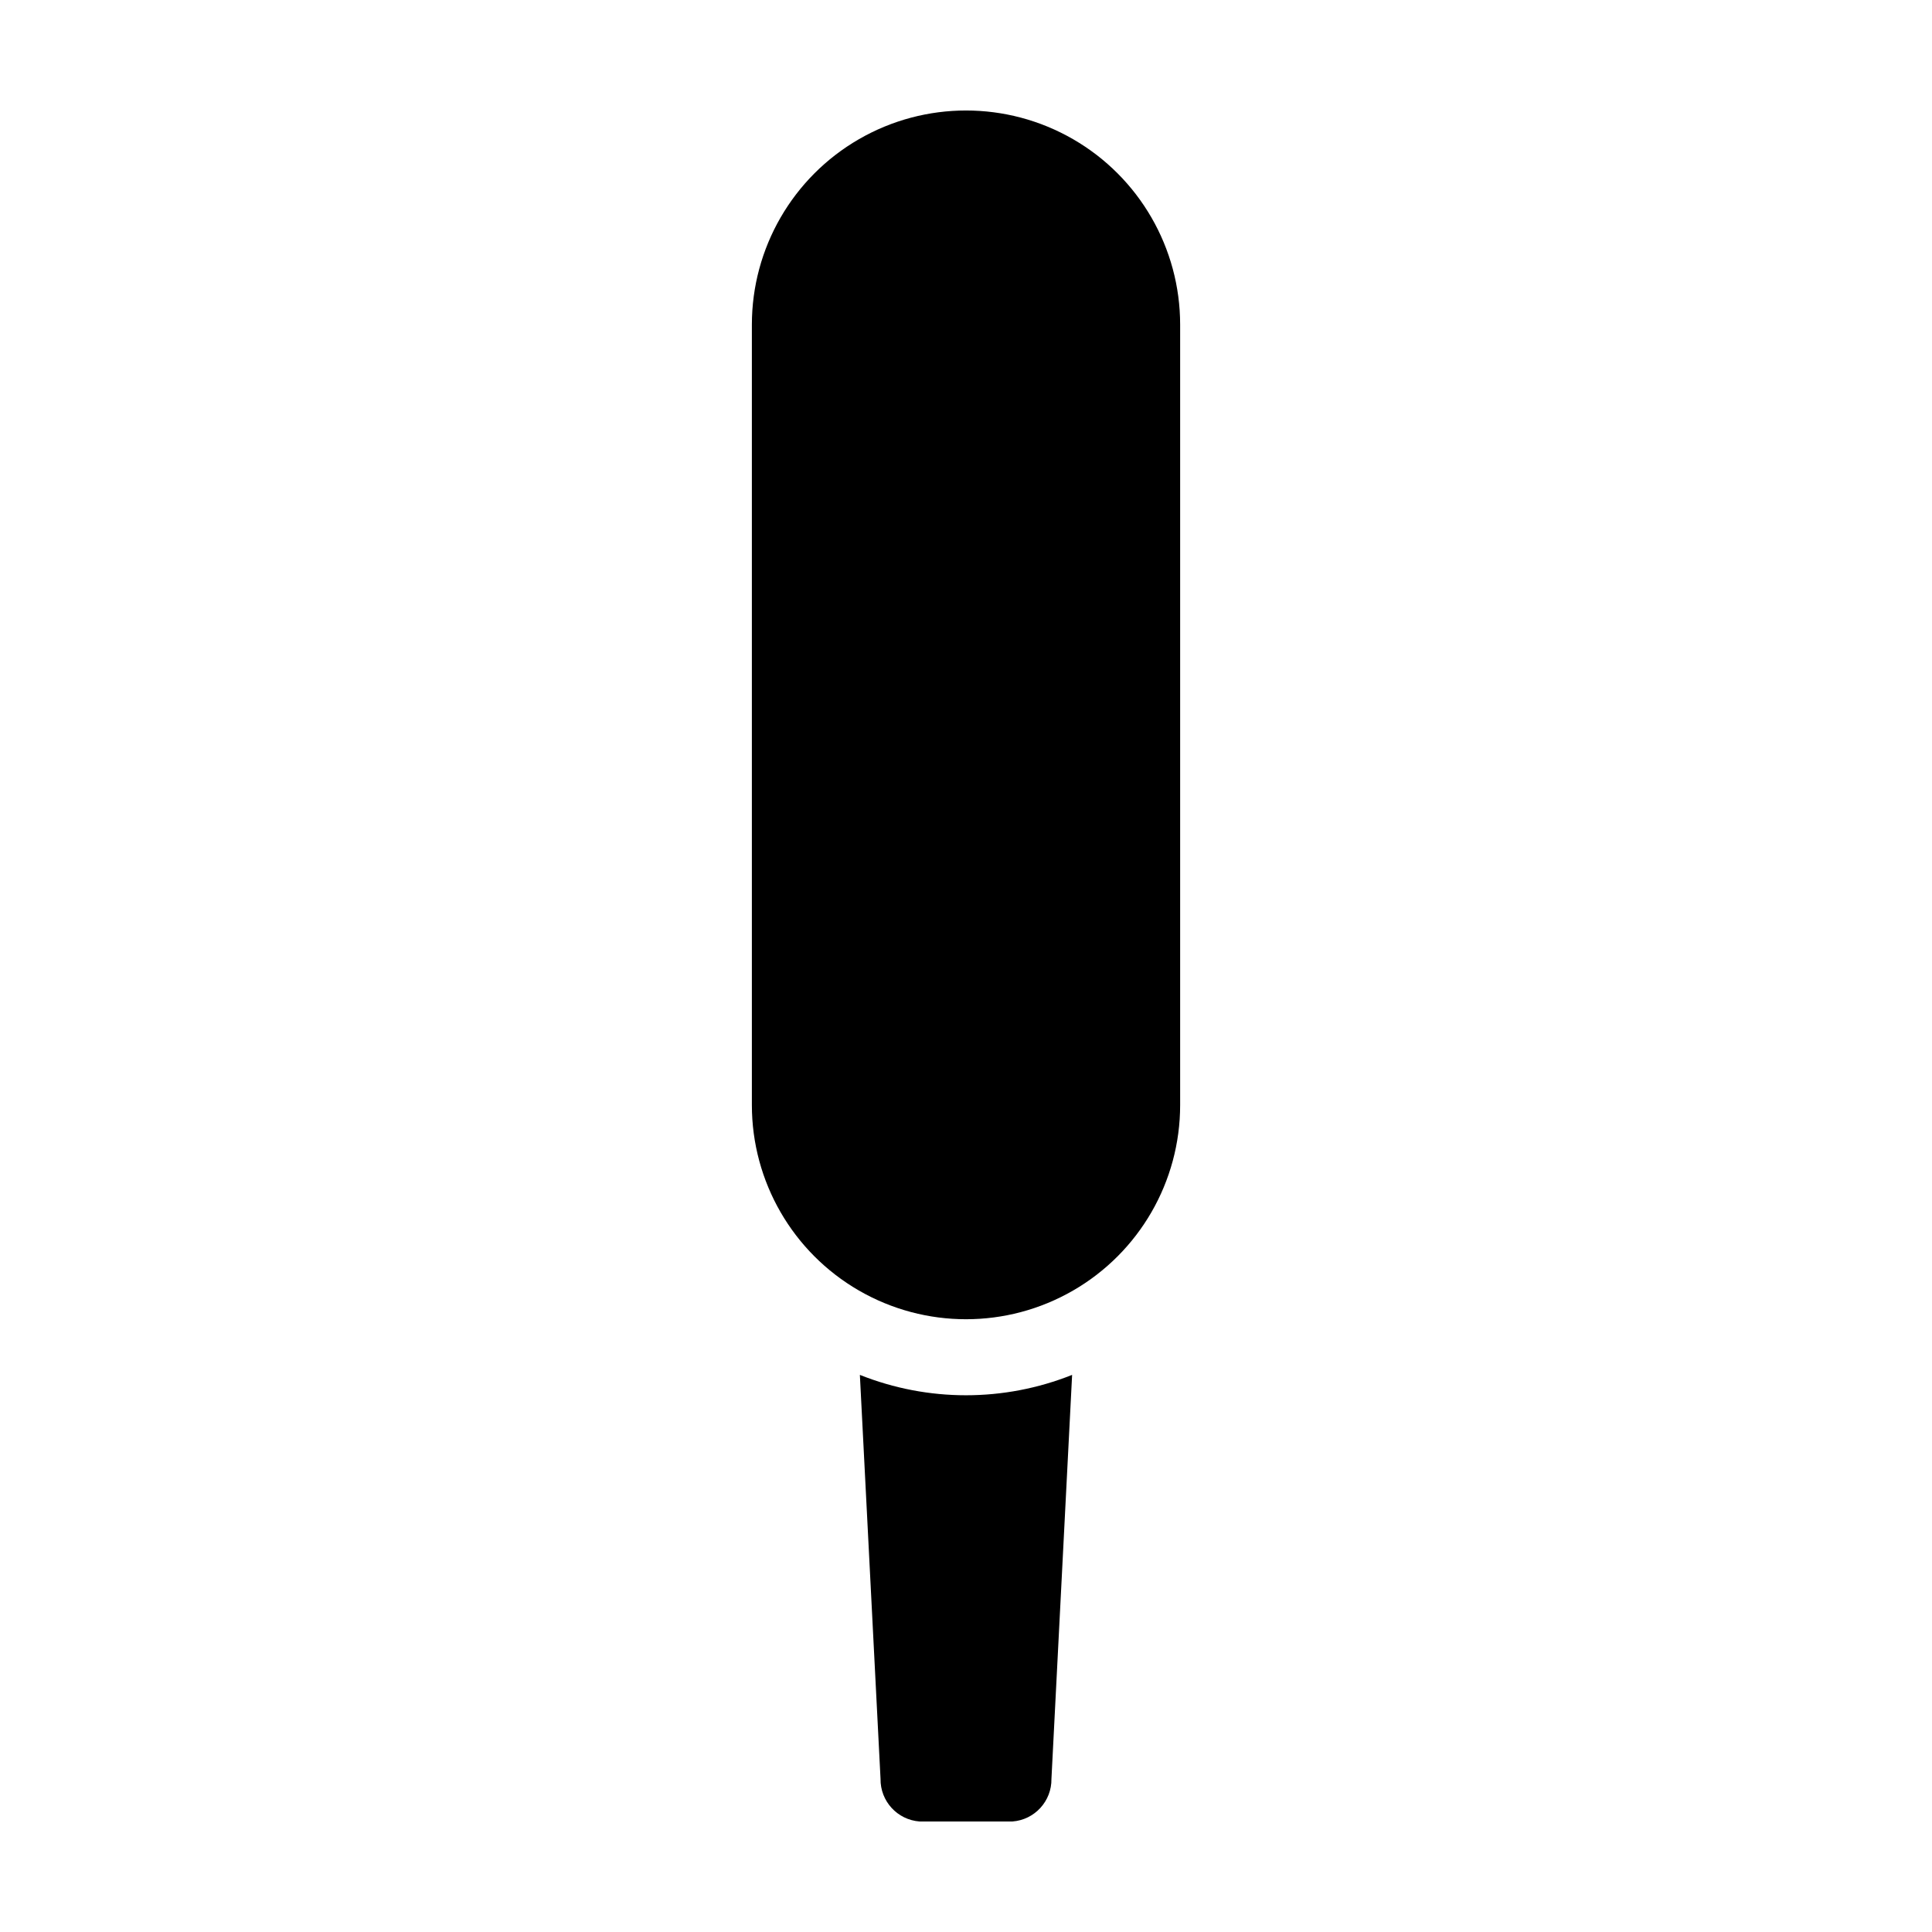
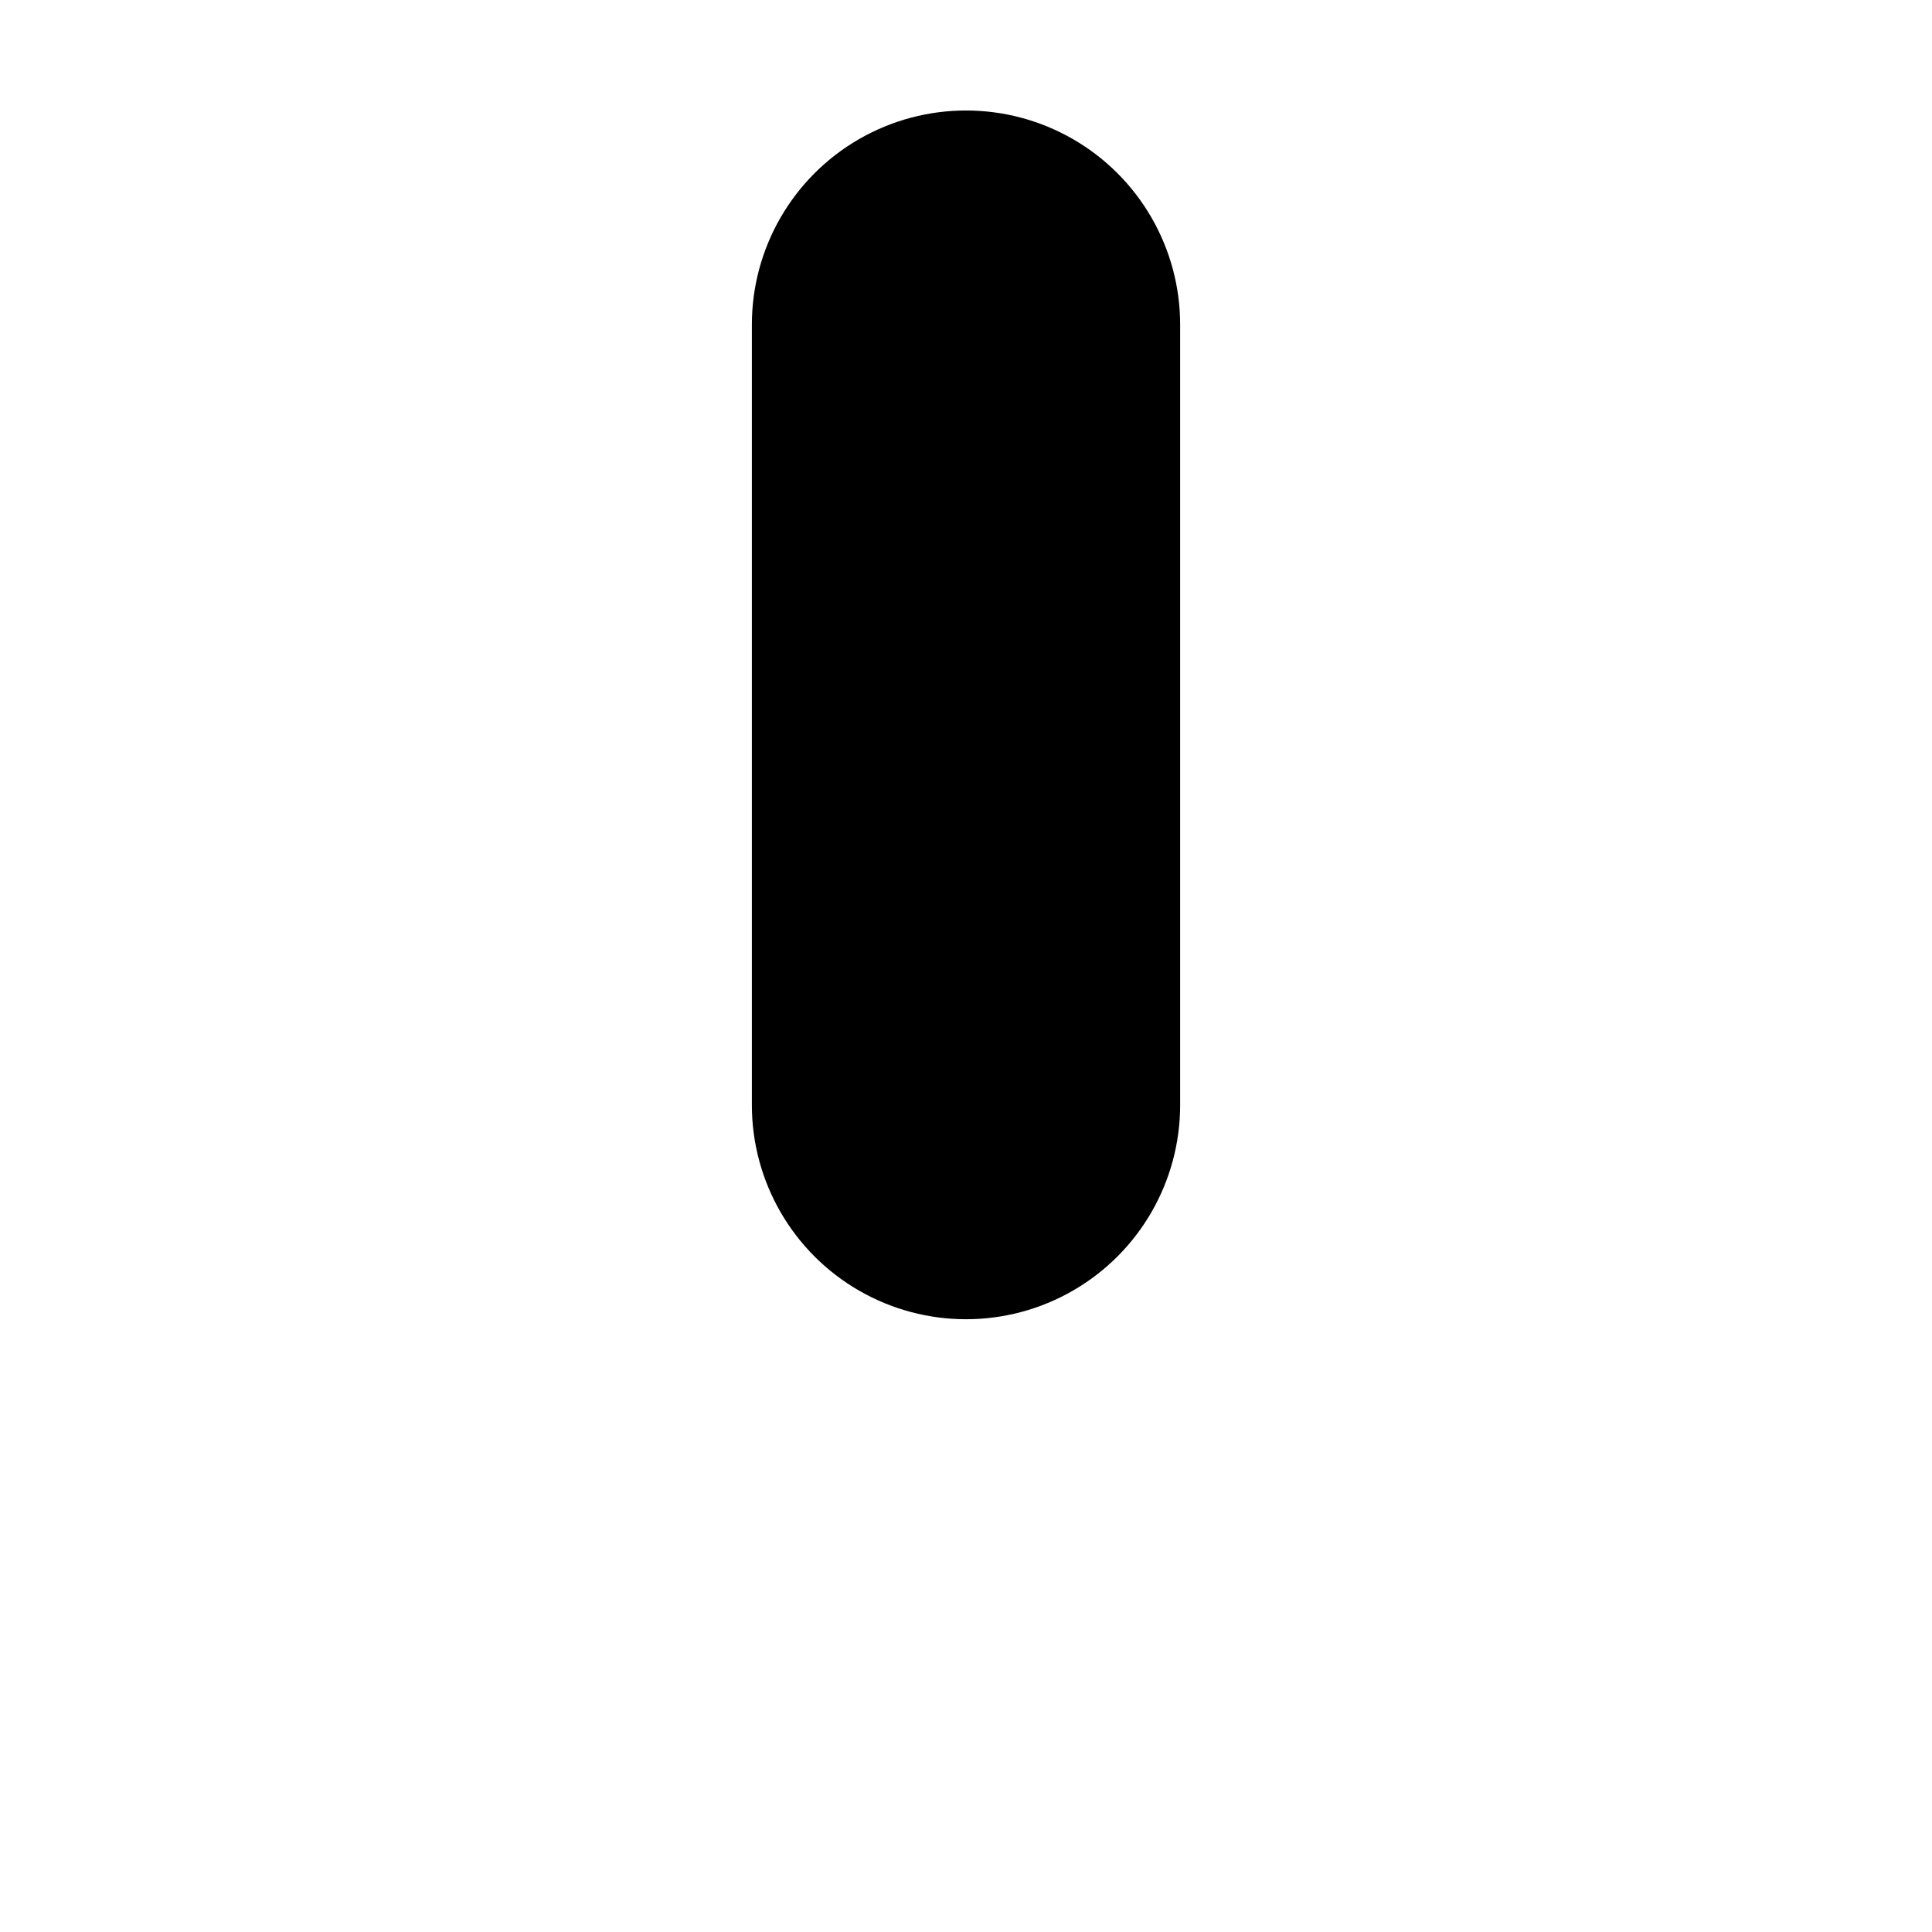
<svg xmlns="http://www.w3.org/2000/svg" fill="#000000" width="800px" height="800px" version="1.1" viewBox="144 144 512 512">
  <g>
-     <path d="m377.35 615.4c-0.09 5.918 4.449 10.879 10.352 11.312h24.59c5.902-0.434 10.441-5.394 10.352-11.312l5.477-107.04c-18.059 7.199-38.188 7.199-56.246 0z" />
-     <path d="m456.75 436.86v-206.83c0-20.273-10.816-39.008-28.375-49.145-17.555-10.137-39.188-10.137-56.746 0s-28.375 28.871-28.375 49.145v206.83c0 20.277 10.816 39.012 28.375 49.148 17.559 10.137 39.191 10.137 56.746 0 17.559-10.137 28.375-28.871 28.375-49.148z" />
+     <path d="m456.75 436.86v-206.83c0-20.273-10.816-39.008-28.375-49.145-17.555-10.137-39.188-10.137-56.746 0s-28.375 28.871-28.375 49.145v206.83c0 20.277 10.816 39.012 28.375 49.148 17.559 10.137 39.191 10.137 56.746 0 17.559-10.137 28.375-28.871 28.375-49.148" />
  </g>
</svg>